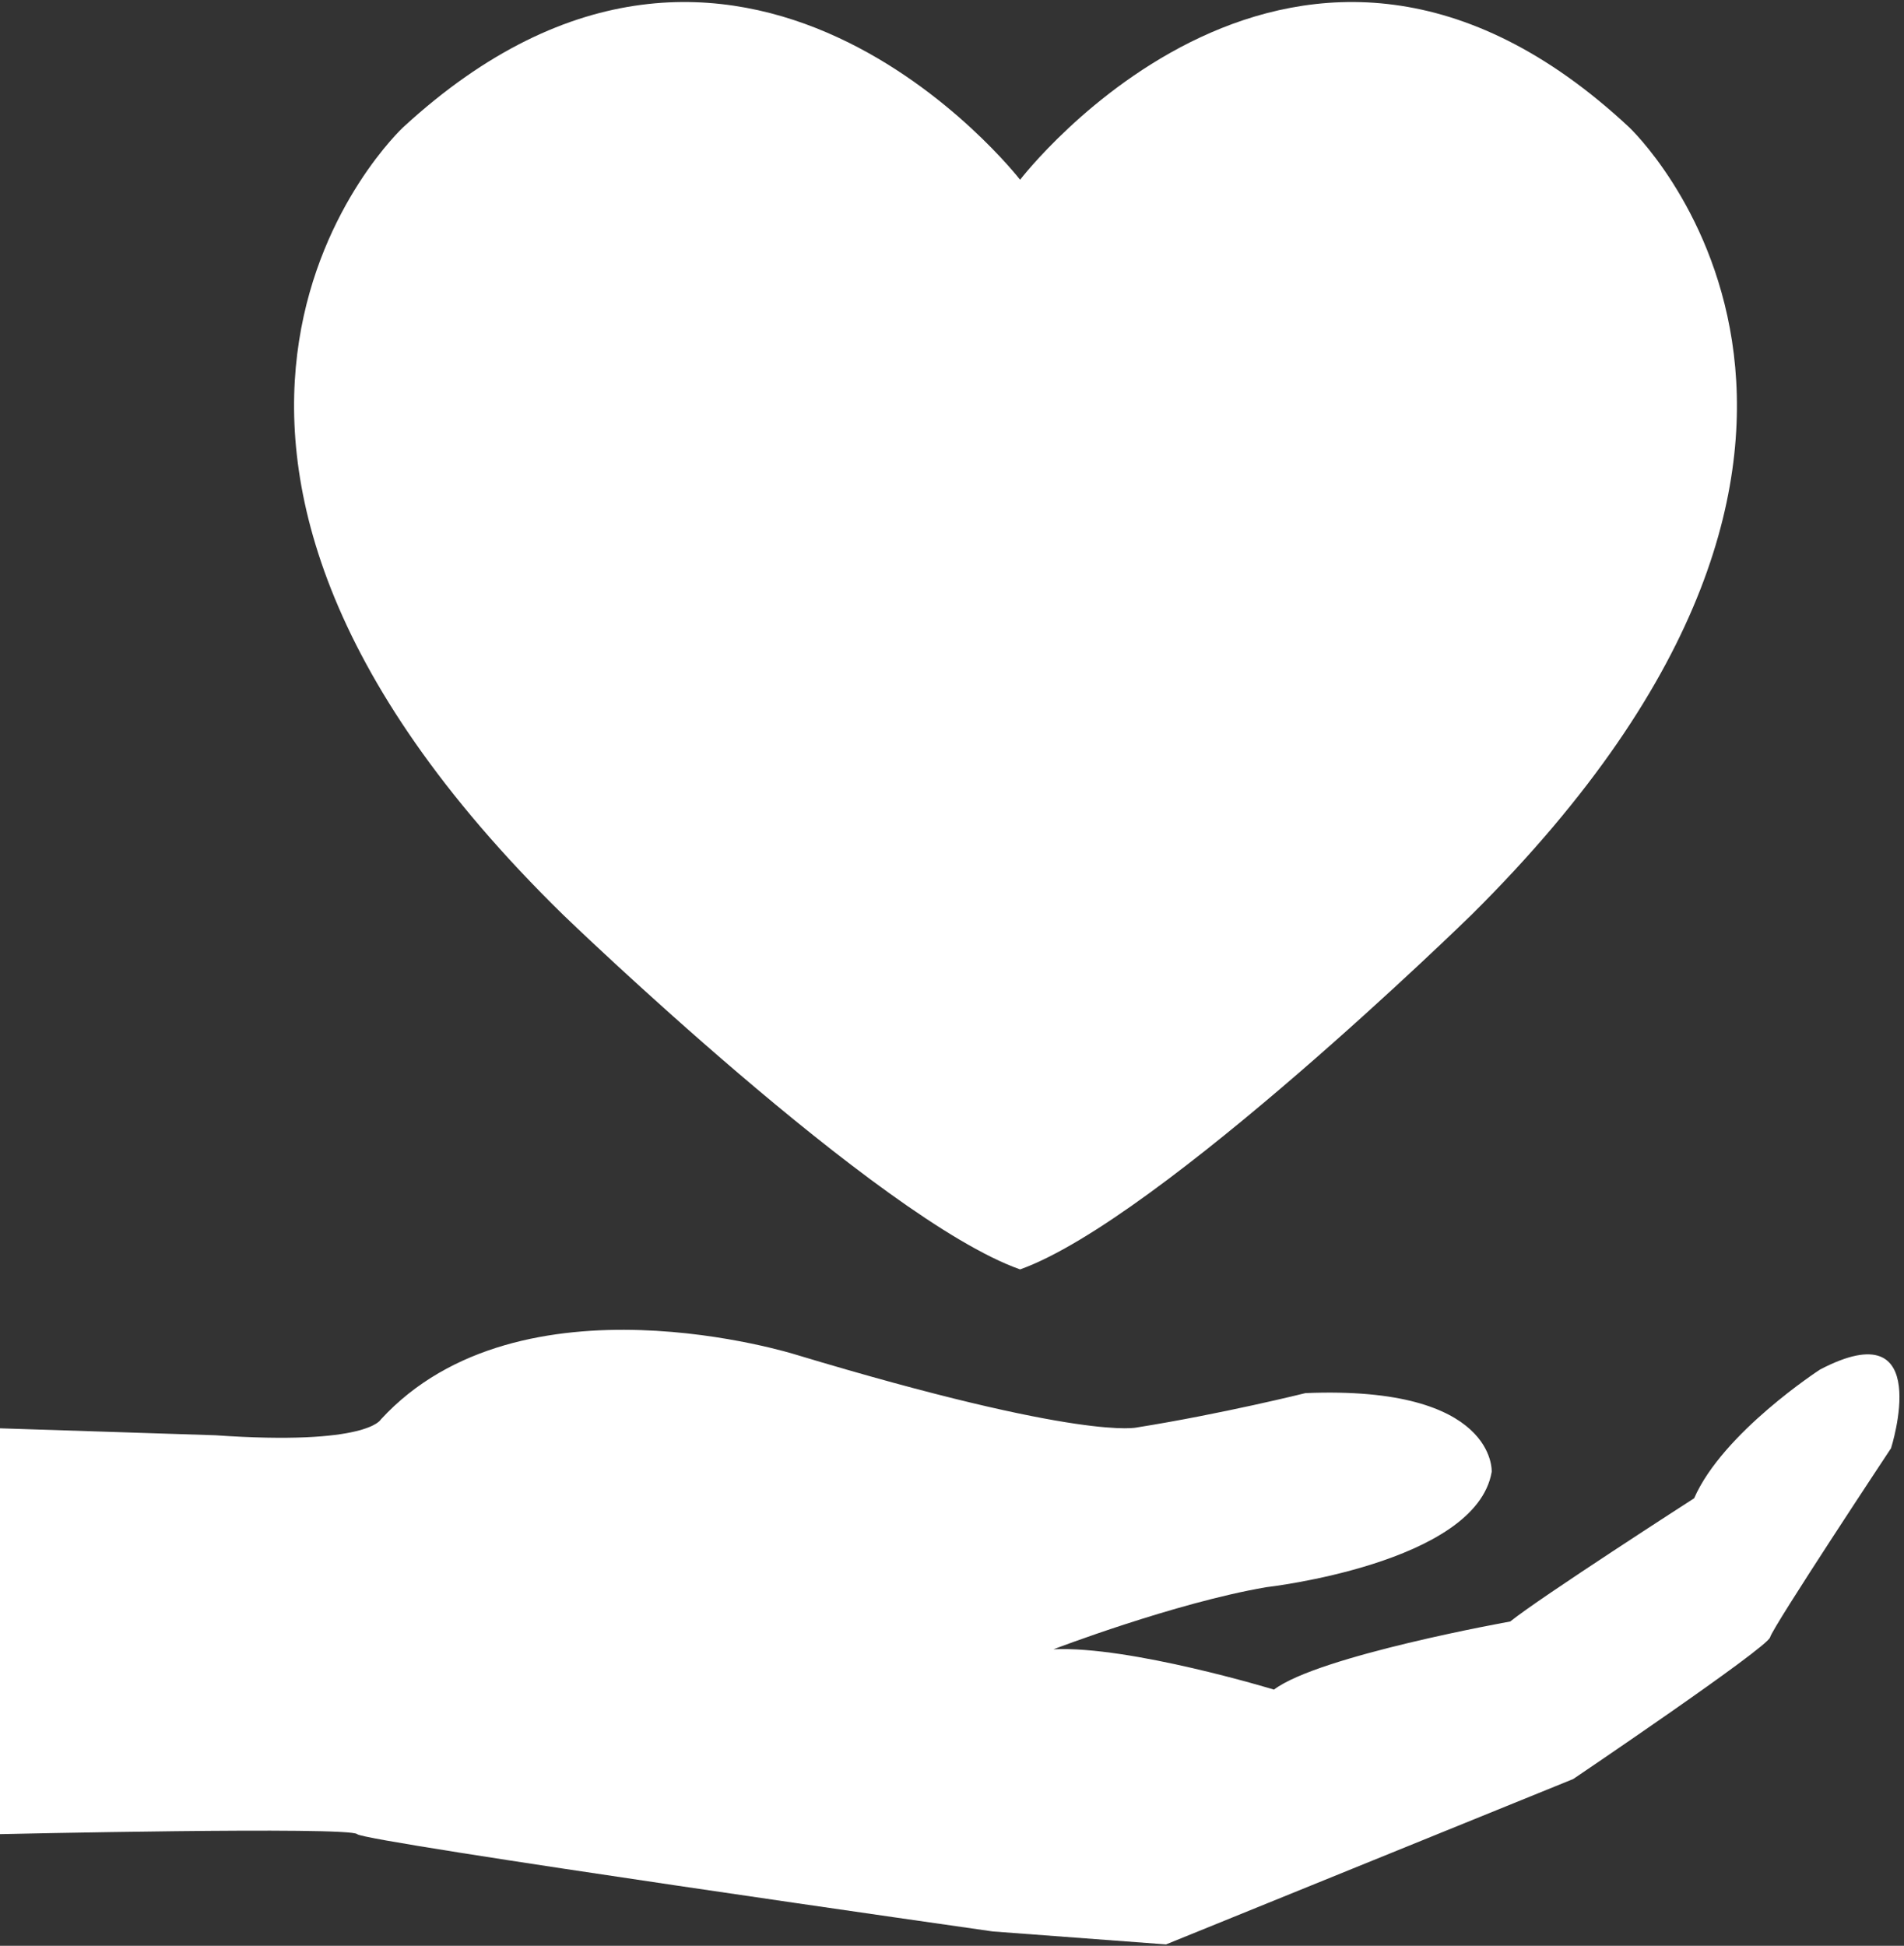
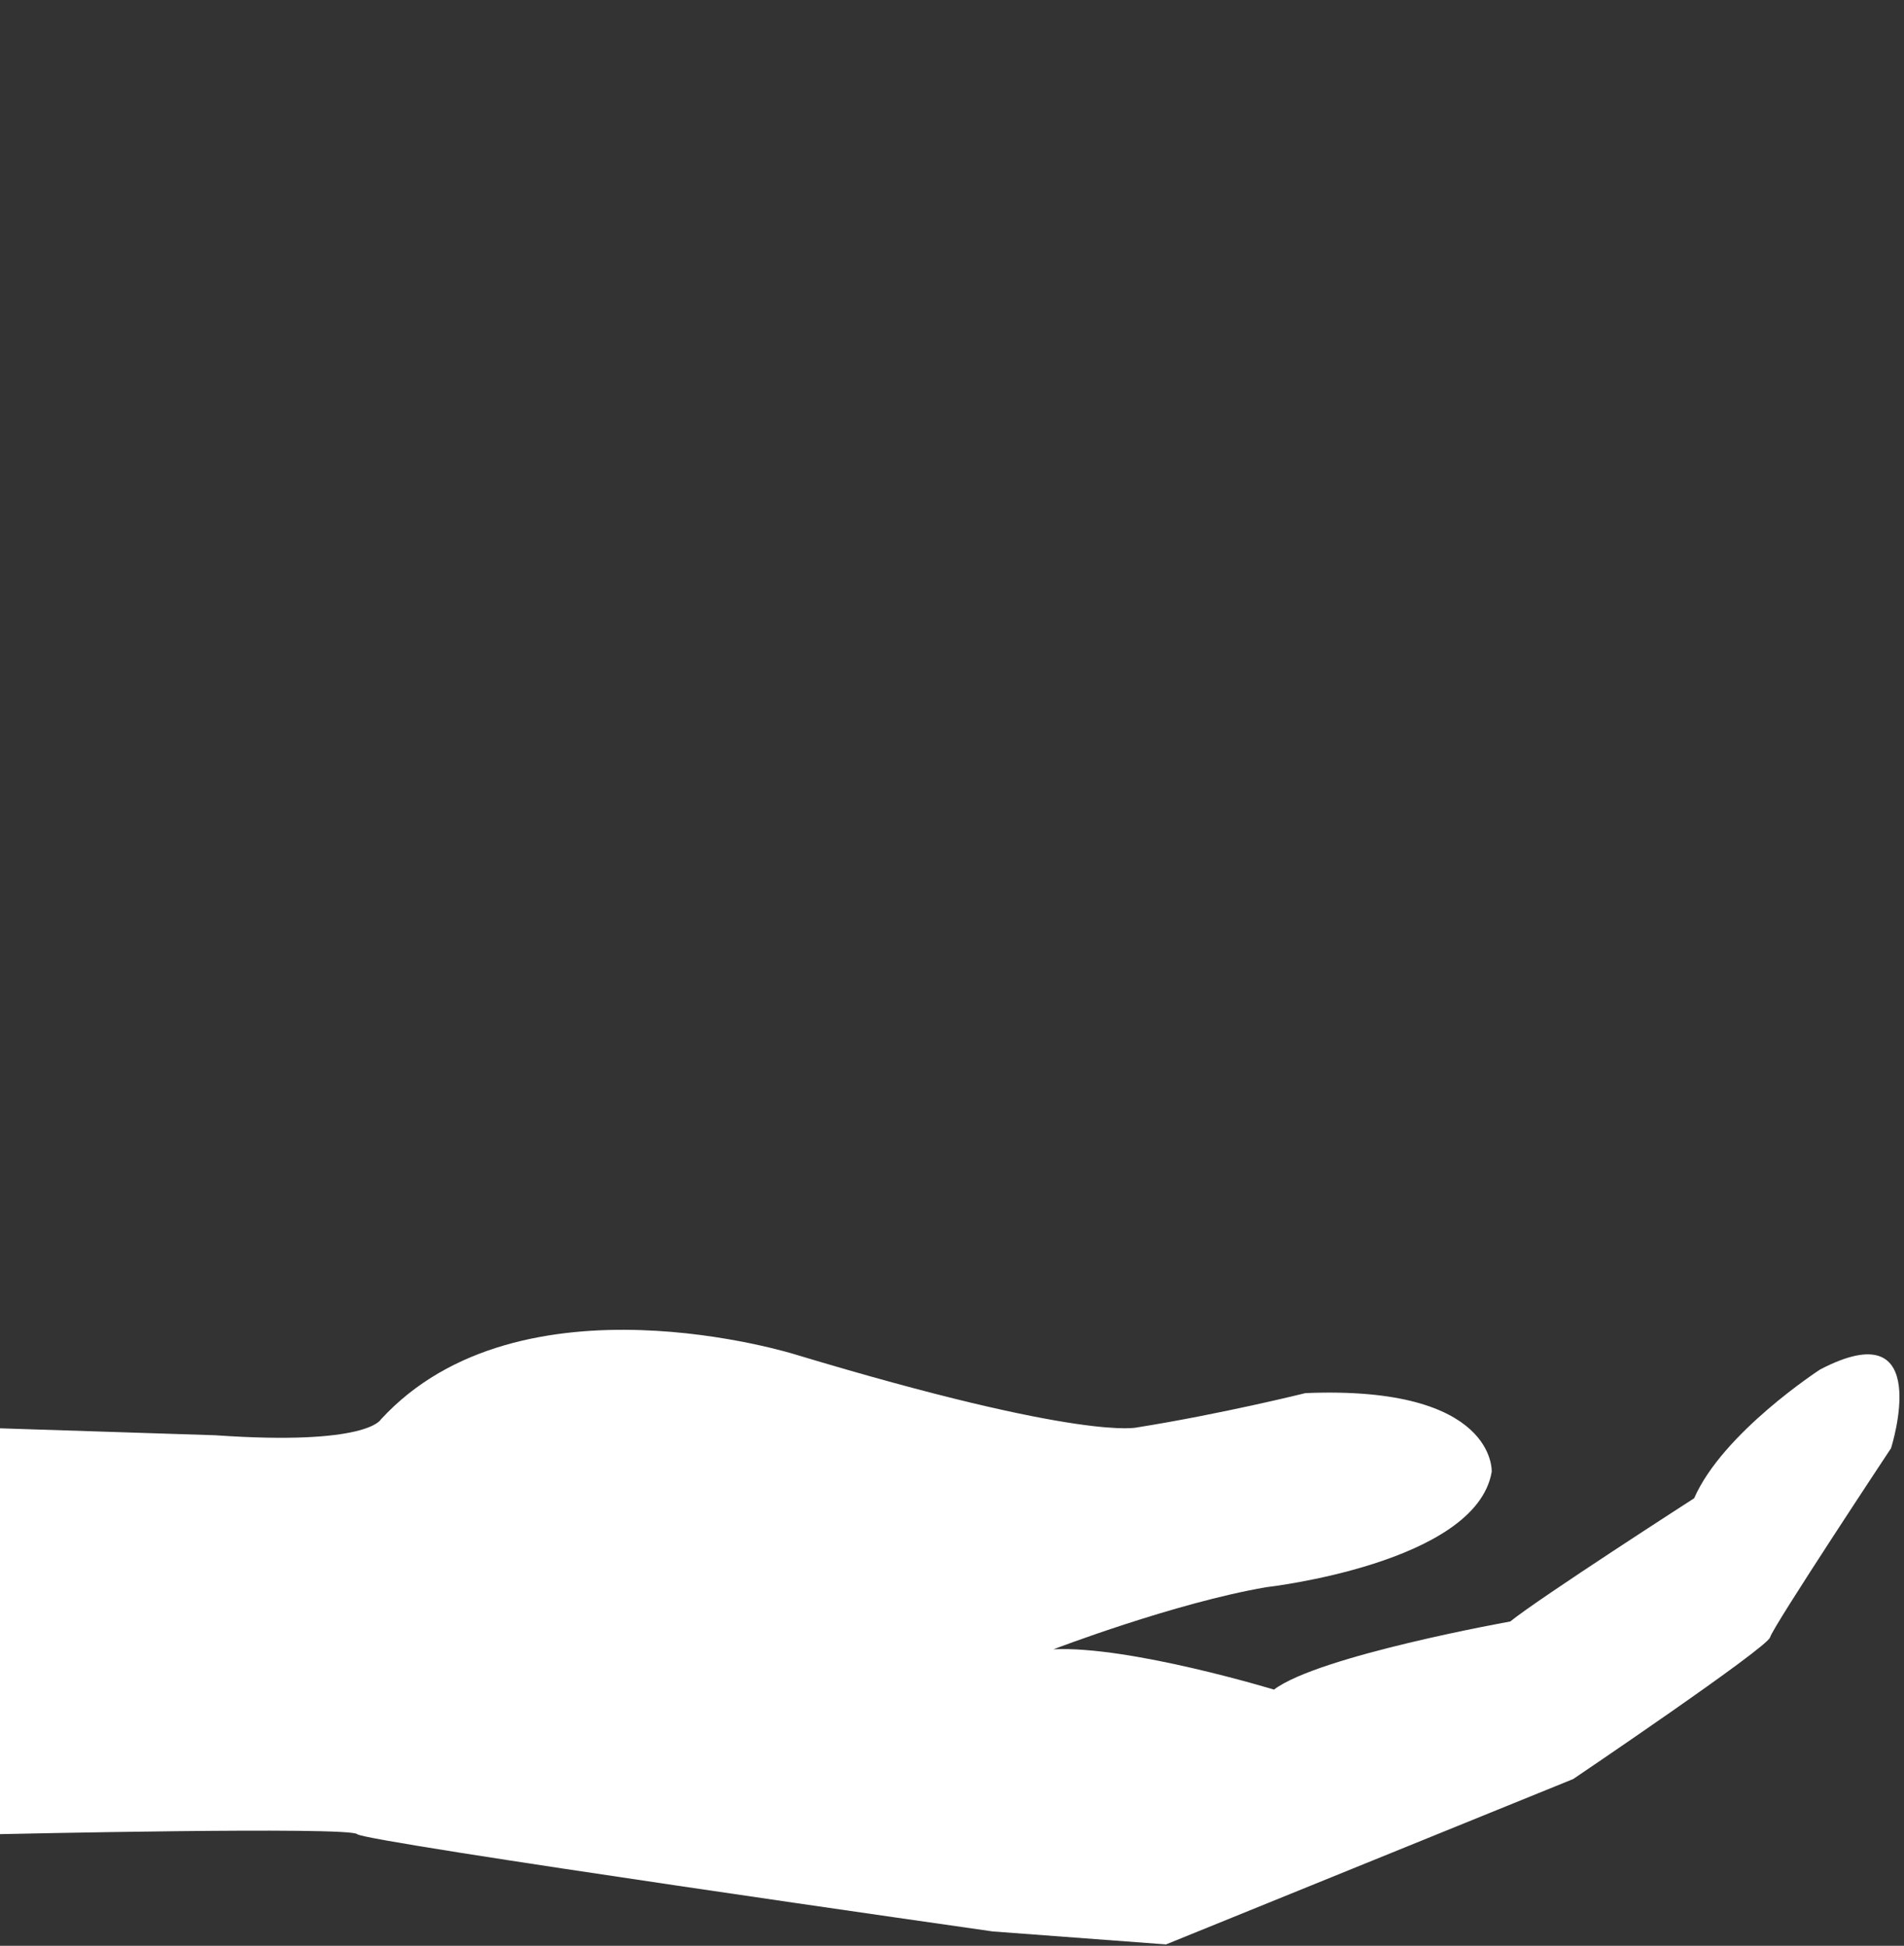
<svg xmlns="http://www.w3.org/2000/svg" viewBox="0 0 411 420" version="1.1">
  <rect x="0" y="0" width="411" height="420" fill="#333333" stroke="none" />
  <title>icon_grants_program</title>
  <desc>Created with Sketch.</desc>
  <g id="Page-1" stroke="none" stroke-width="1" fill-rule="evenodd" fill="#FFFFFF">
    <g id="icon_grants_program" fill-rule="nonzero">
      <path d="M0,308.3 L0,395.9 C0,395.9 75.4,394.2 77.1,395.9 C78.8,397.6 214.3,416.9 214.3,416.9 L251.7,419.7 L339.6,384 C339.6,384 381.5,355.7 382.1,353.4 C382.7,351.1 408.2,312.6 408.2,312.6 C408.2,312.6 417.8,282.6 392.9,295.6 C392.9,295.6 371.9,309.2 365.7,323.4 C365.7,323.4 332.3,344.9 326,350 C326,350 284.6,357.4 275,364.7 C275,364.7 243.8,355.2 227.4,356 C227.4,356 253.5,346 273.3,342.6 C273.3,342.6 318.6,337.5 322,317.7 C322,317.7 323.1,299 281.8,300.7 C281.8,300.7 263.7,305.2 245.5,308.1 C245.5,308.1 234.2,311.2 171.8,292.4 C171.8,292.4 112.3,273.6 82.2,306.4 C82.2,306.4 79.4,312.1 46.5,309.8 L0,308.3 Z" id="Path" />
-       <path d="M351.7,27.5 C280.1,-39.4 220.2,38.8 220.2,38.8 L220.2,38.8 C220.2,38.8 159.6,-39.4 87,27.5 C87,27.5 15.6,93.8 121.6,197.5 C121.6,197.5 189.6,263.2 220.2,274 L220.2,274 C250.4,263.2 317.6,197.5 317.6,197.5 C422.2,93.8 351.7,27.5 351.7,27.5 Z" id="Path" />
    </g>
  </g>
</svg>